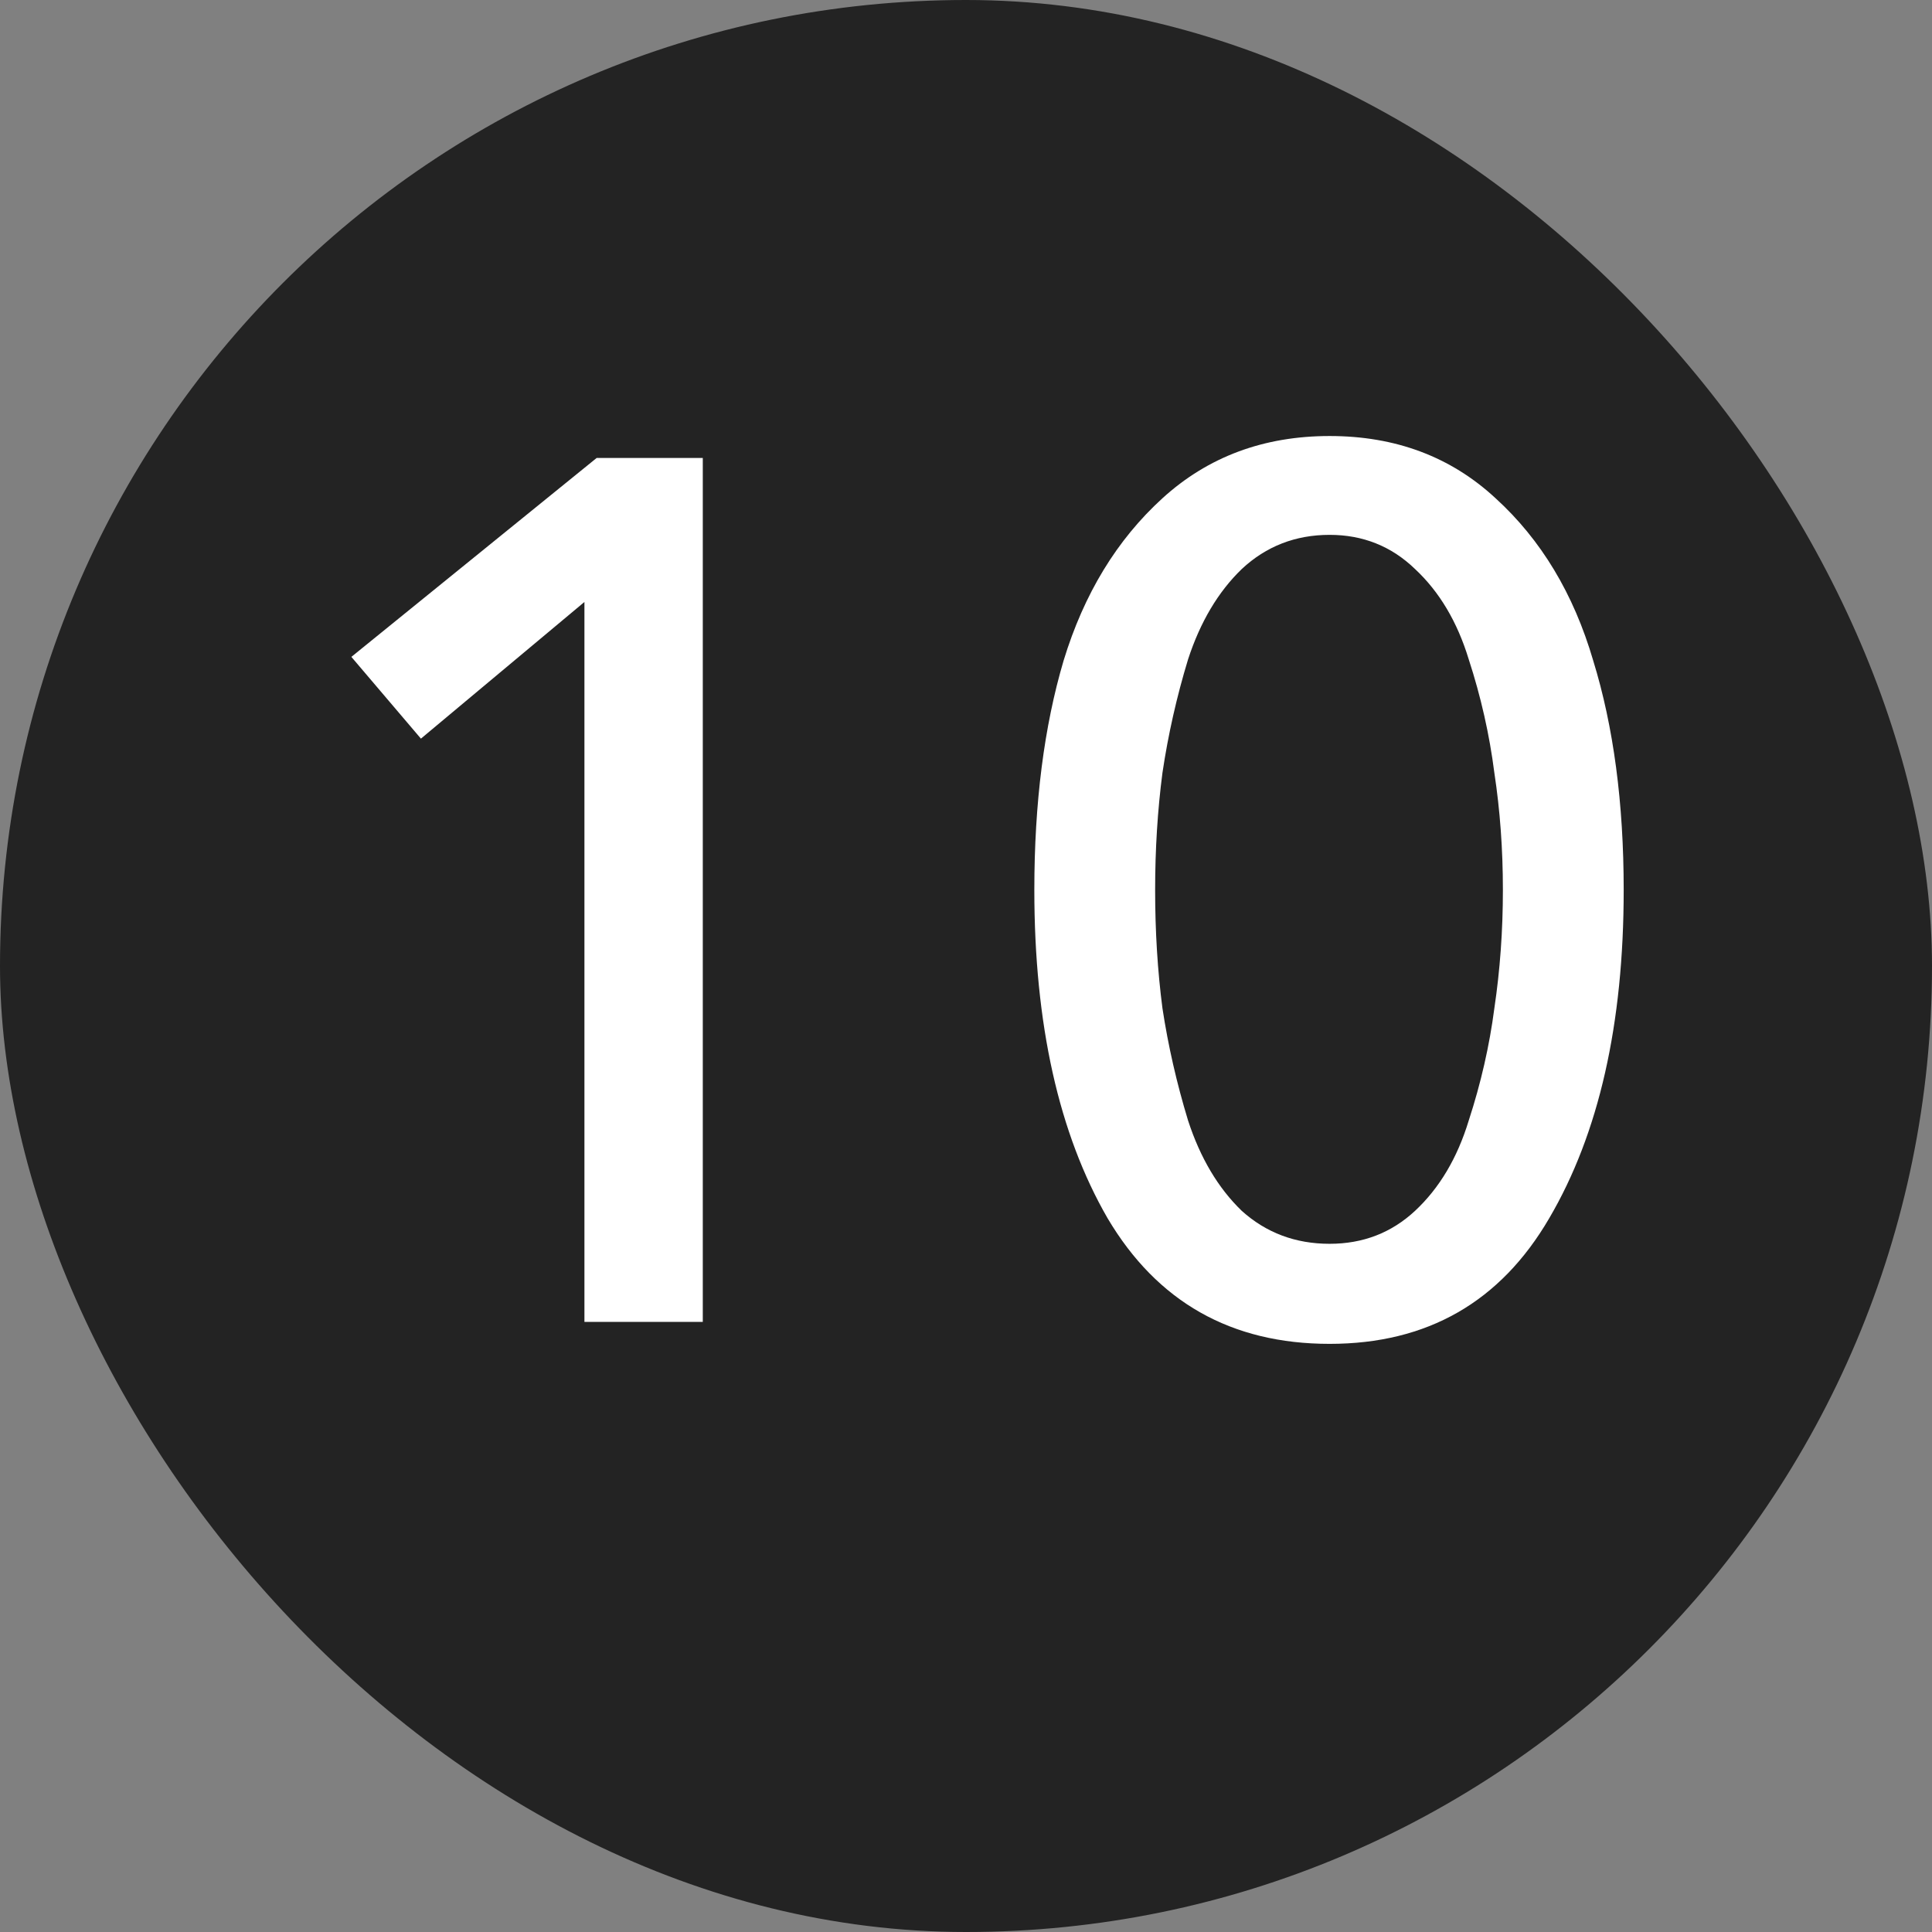
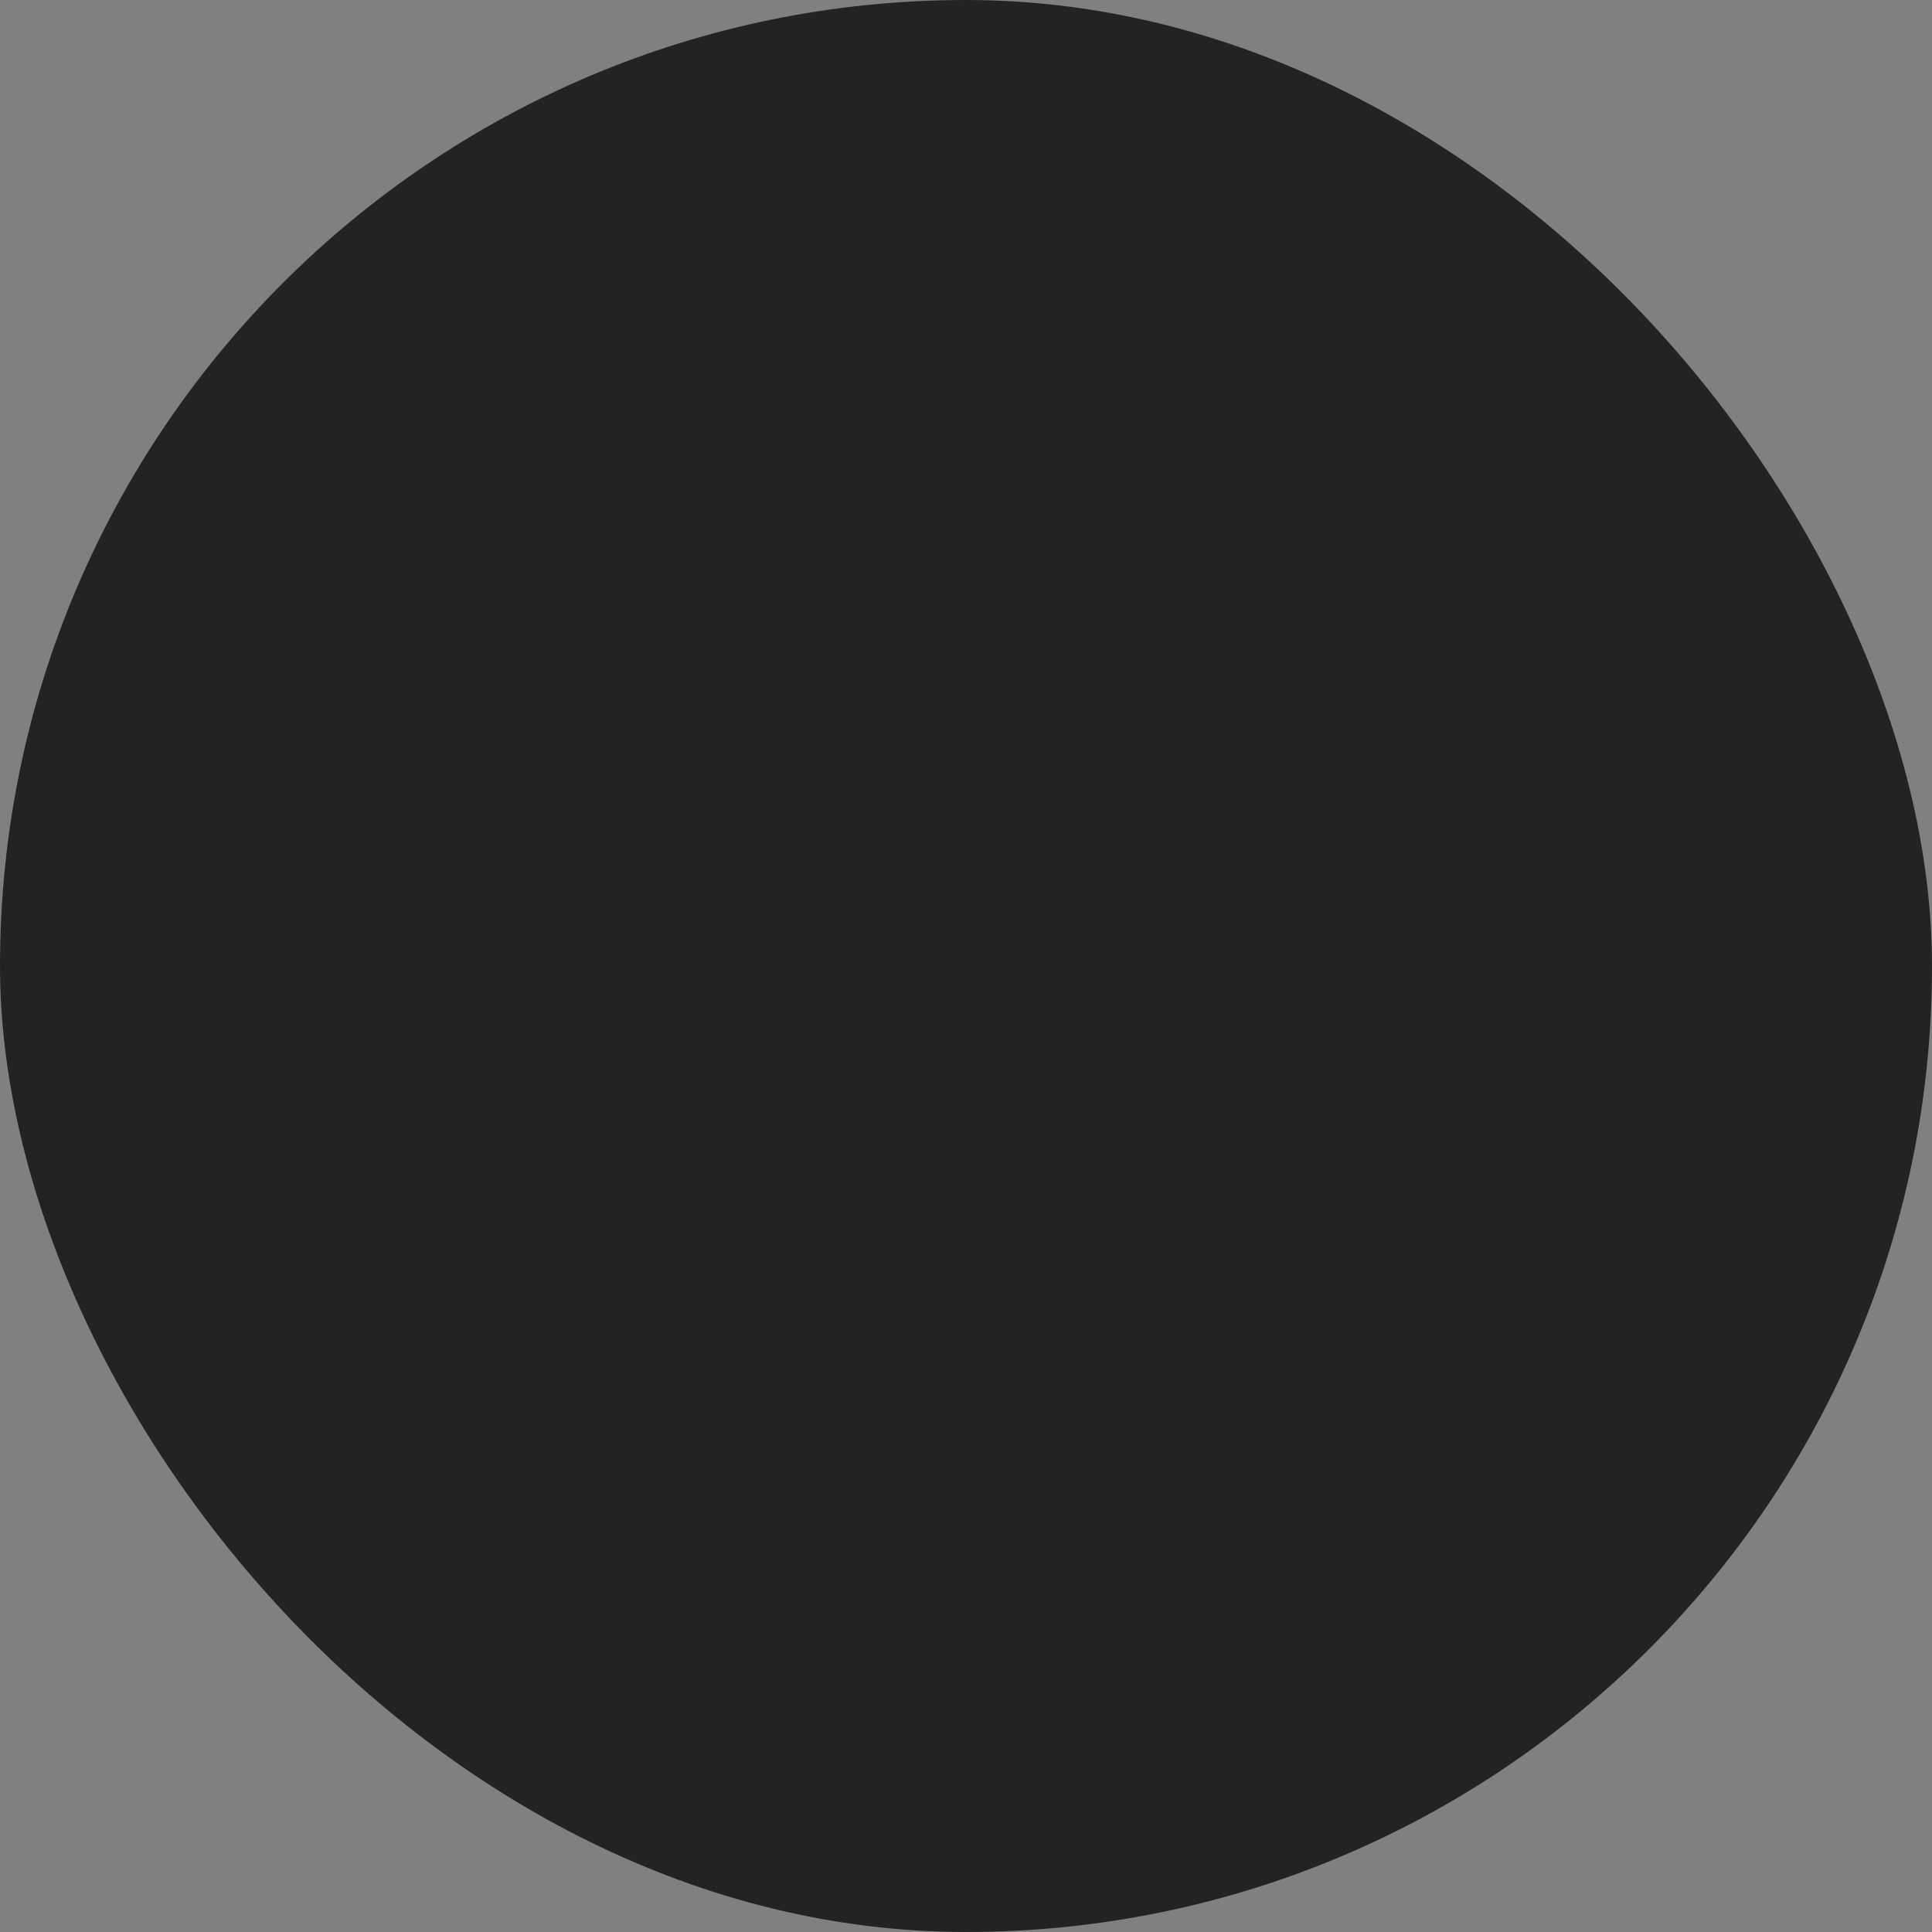
<svg xmlns="http://www.w3.org/2000/svg" width="38" height="38" viewBox="0 0 38 38" fill="none">
  <rect x="0" y="0" width="38" height="38" fill="#808080" stroke="none" />
  <rect x="38" y="38" width="38" height="38" rx="19" transform="rotate(-180 38 38)" fill="#232323" />
-   <path d="M13.823 9.008V26H11.495V11.84L8.279 14.528L6.911 12.92L11.735 9.008H13.823ZM22.864 9.8C23.76 8.984 24.856 8.576 26.152 8.576C27.448 8.576 28.536 8.984 29.416 9.8C30.312 10.616 30.952 11.68 31.336 12.992C31.736 14.288 31.936 15.792 31.936 17.504C31.936 20.144 31.448 22.296 30.472 23.96C29.512 25.608 28.072 26.432 26.152 26.432C24.216 26.432 22.76 25.608 21.784 23.96C20.824 22.296 20.344 20.144 20.344 17.504C20.344 15.792 20.536 14.288 20.92 12.992C21.32 11.68 21.968 10.616 22.864 9.8ZM26.152 10.52C25.48 10.52 24.904 10.744 24.424 11.192C23.96 11.64 23.608 12.232 23.368 12.968C23.144 13.704 22.976 14.448 22.864 15.2C22.768 15.936 22.72 16.704 22.72 17.504C22.72 18.32 22.768 19.096 22.864 19.832C22.976 20.568 23.144 21.304 23.368 22.04C23.608 22.776 23.96 23.368 24.424 23.816C24.904 24.248 25.48 24.464 26.152 24.464C26.808 24.464 27.368 24.248 27.832 23.816C28.312 23.368 28.664 22.776 28.888 22.04C29.128 21.304 29.296 20.568 29.392 19.832C29.504 19.08 29.56 18.304 29.56 17.504C29.56 16.704 29.504 15.936 29.392 15.2C29.296 14.448 29.128 13.704 28.888 12.968C28.664 12.232 28.312 11.64 27.832 11.192C27.368 10.744 26.808 10.52 26.152 10.52Z" fill="white" />
</svg>